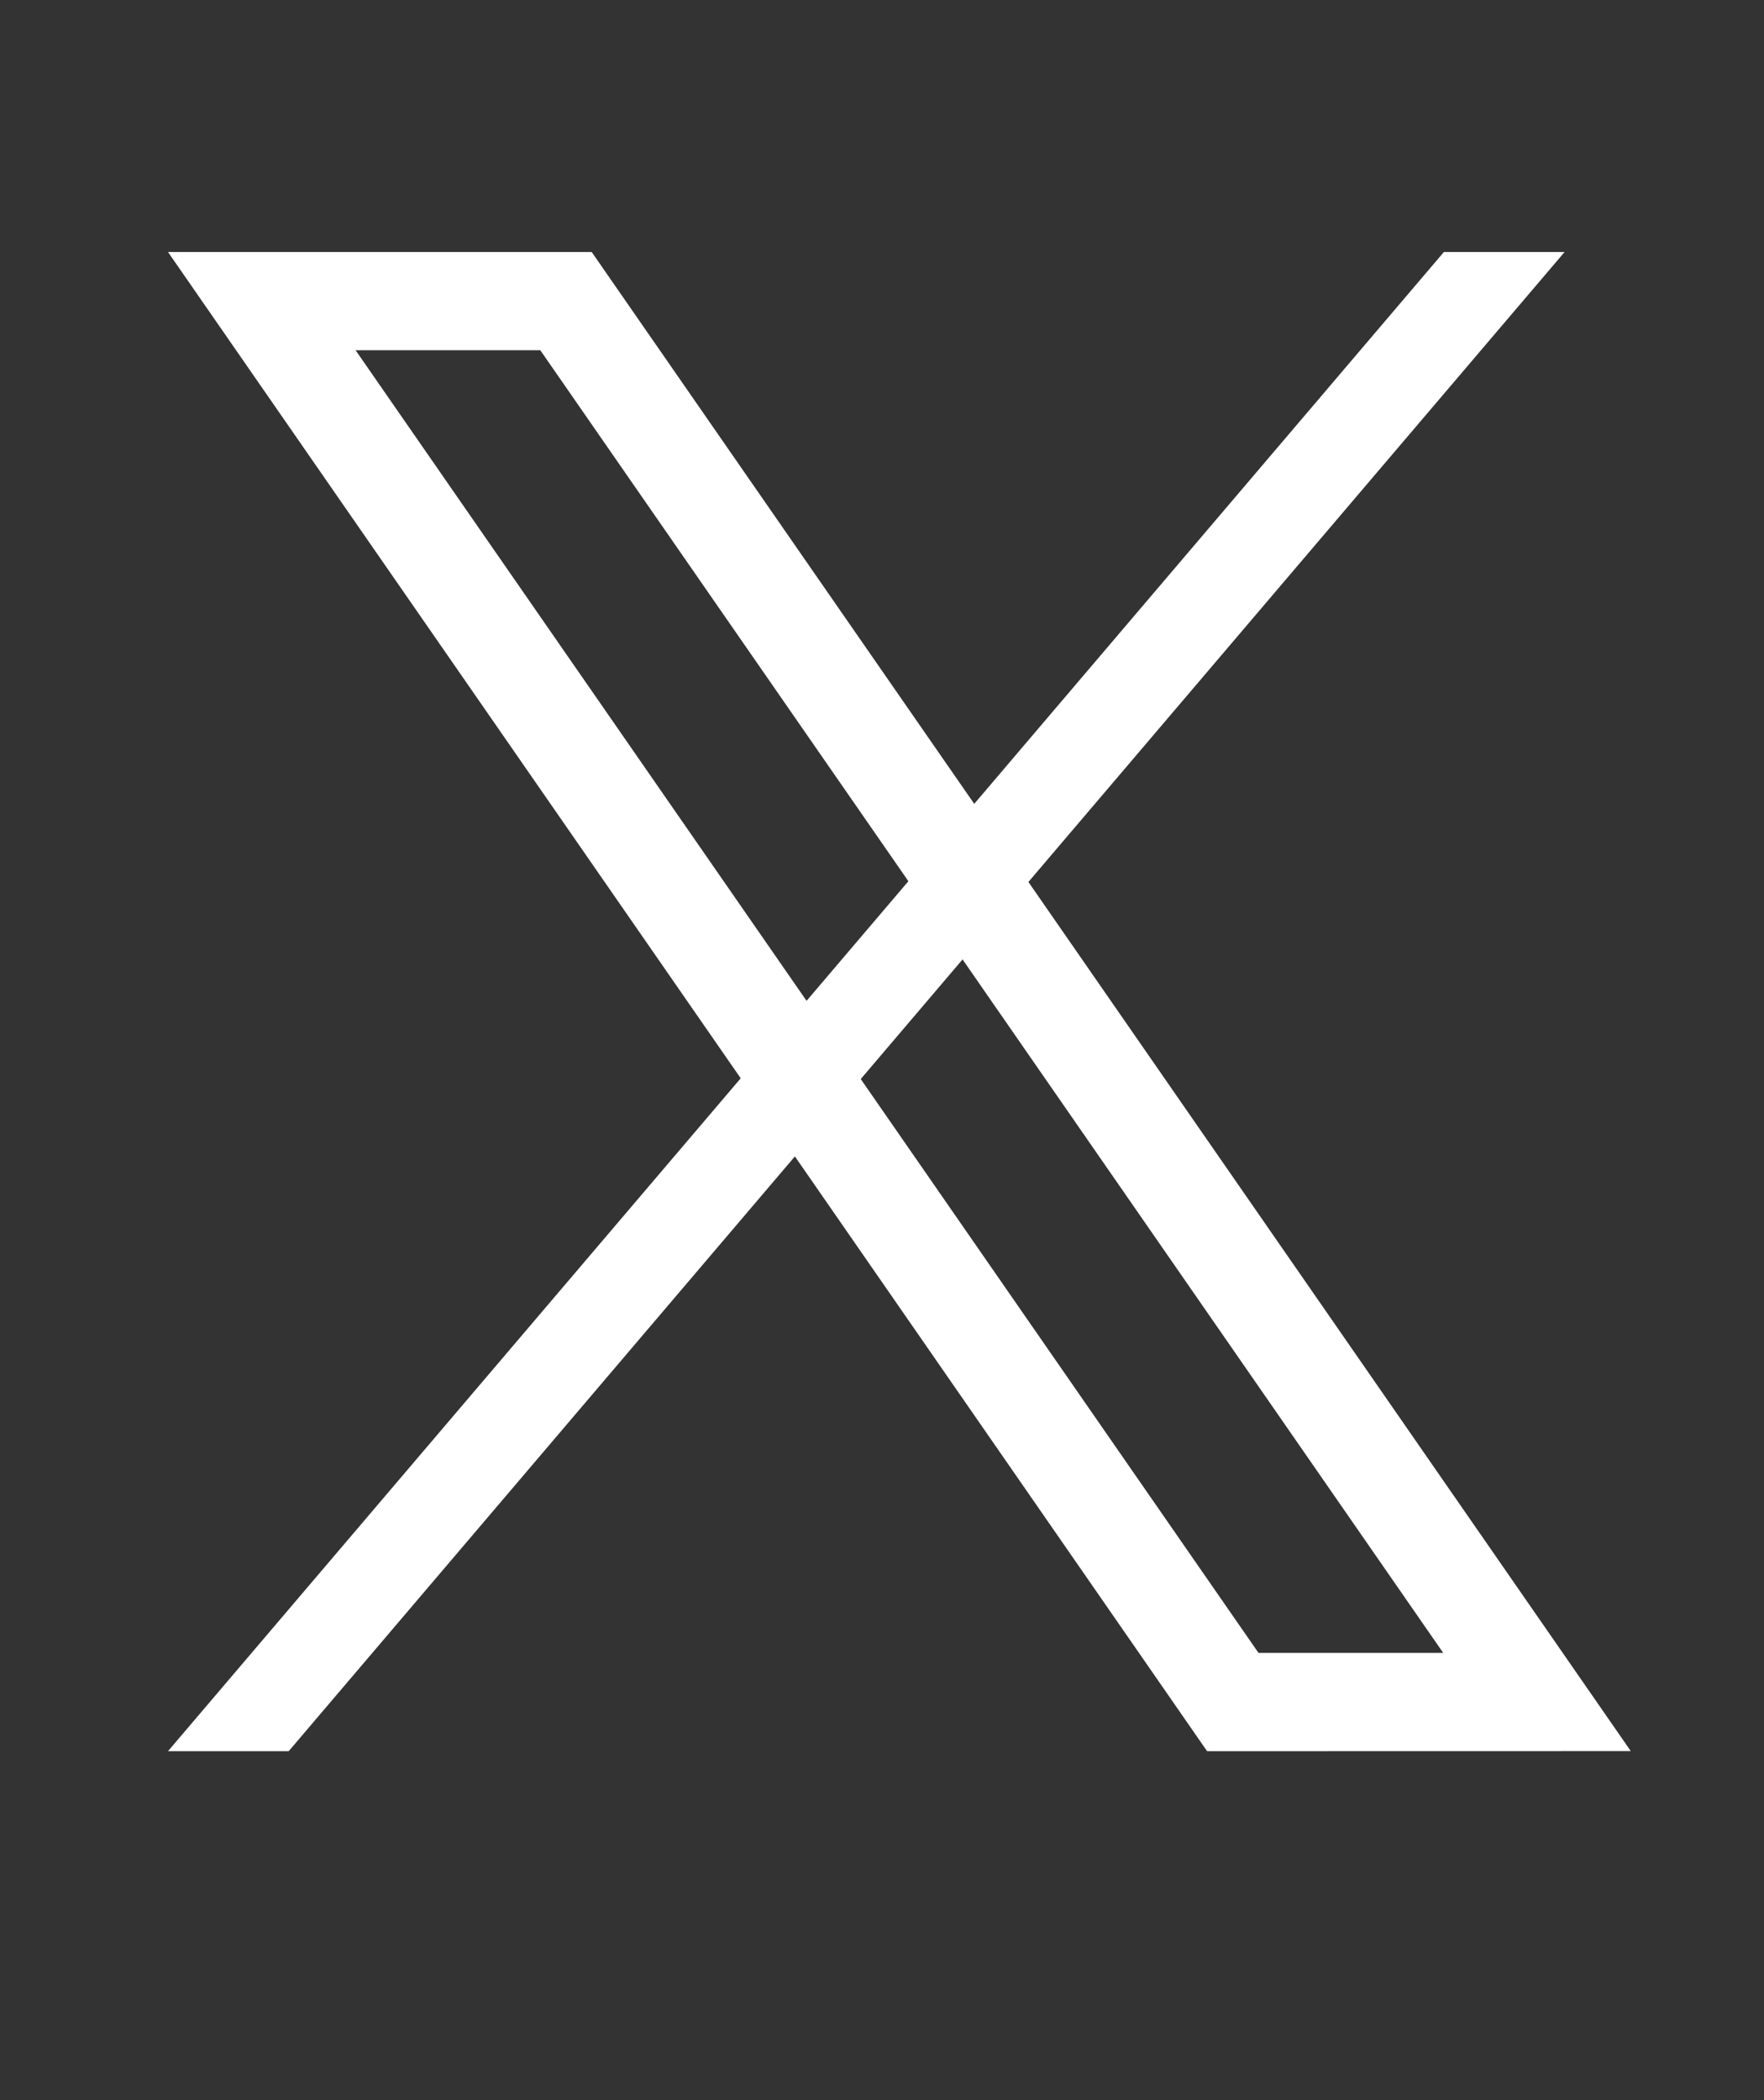
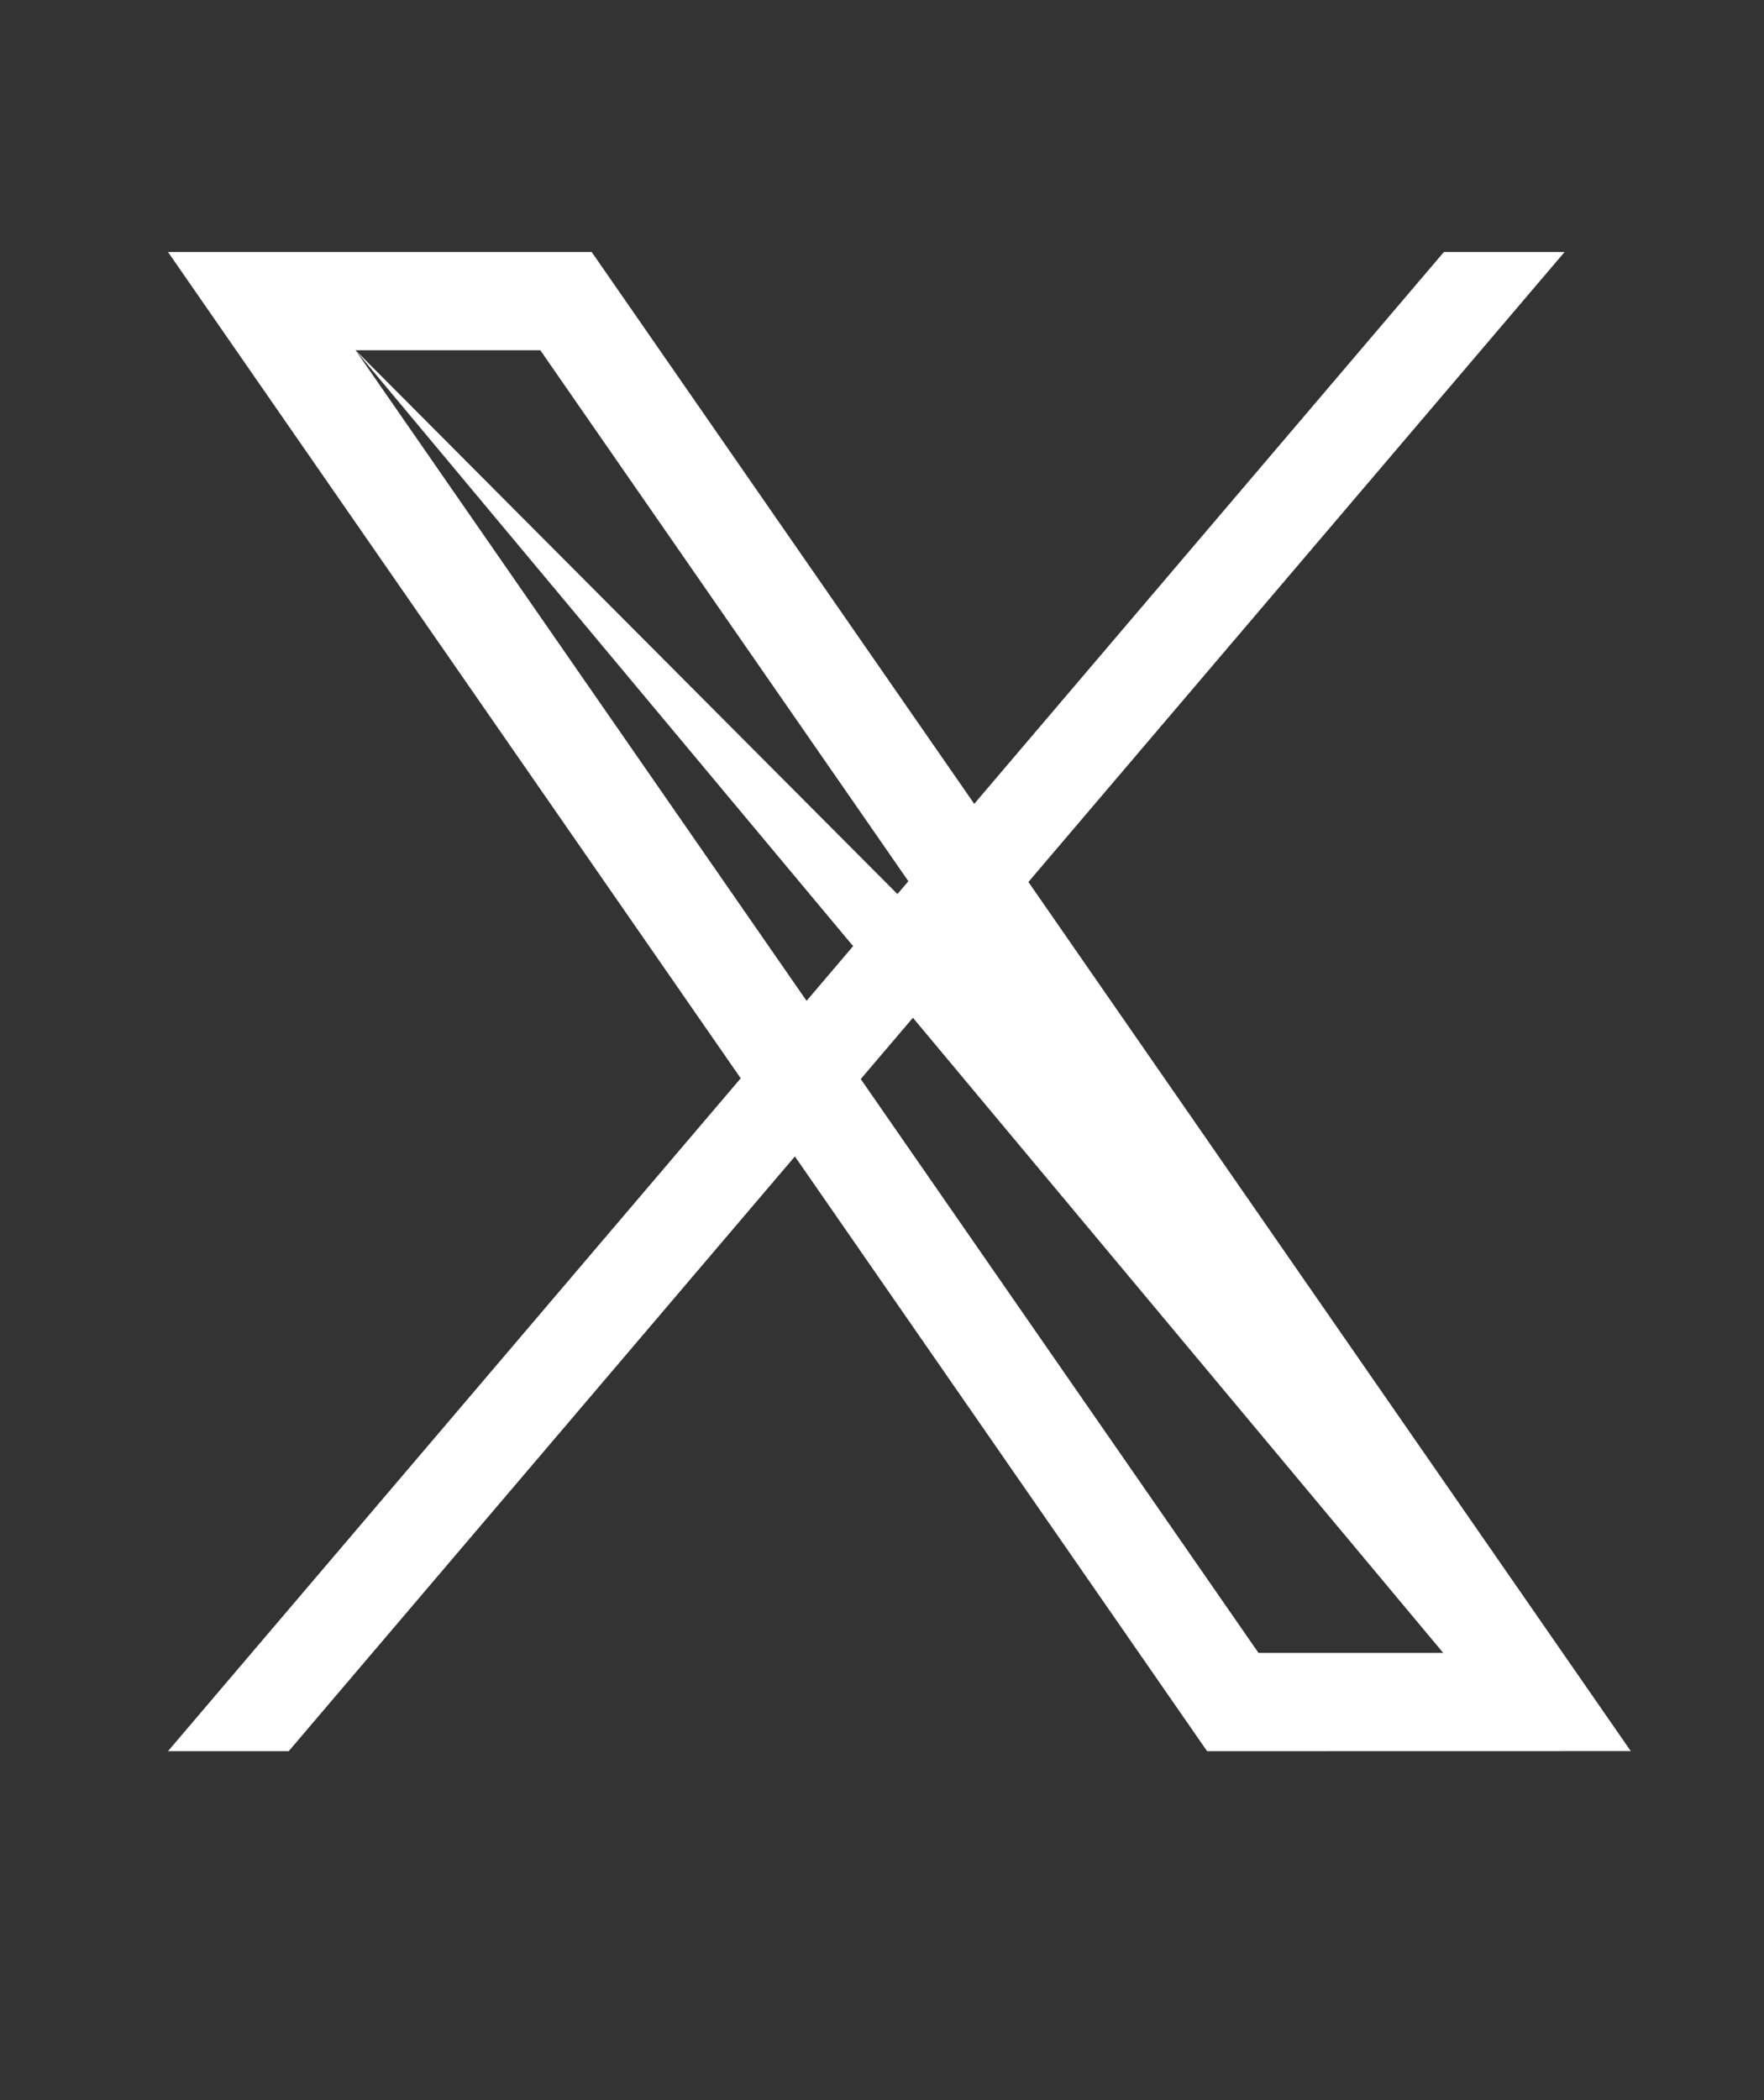
<svg xmlns="http://www.w3.org/2000/svg" width="21" height="25" viewBox="0 0 21 25" fill="none">
  <rect x="0" y="0" width="21" height="25" fill="#333333" stroke="none" />
-   <path d="M19.414 20.845L12.243 10.499L18.626 3H17.189L11.598 9.569L7.044 3H2L8.818 12.836L2 20.846H3.437L9.463 13.766L14.37 20.846L19.414 20.845ZM4.233 4.169H6.432L10.814 10.49L9.602 11.914L4.233 4.169ZM11.459 11.421L17.181 19.676H14.982L10.247 12.845L11.459 11.421Z" fill="white" />
+   <path d="M19.414 20.845L12.243 10.499L18.626 3H17.189L11.598 9.569L7.044 3H2L8.818 12.836L2 20.846H3.437L9.463 13.766L14.37 20.846L19.414 20.845ZM4.233 4.169H6.432L10.814 10.49L9.602 11.914L4.233 4.169ZL17.181 19.676H14.982L10.247 12.845L11.459 11.421Z" fill="white" />
</svg>